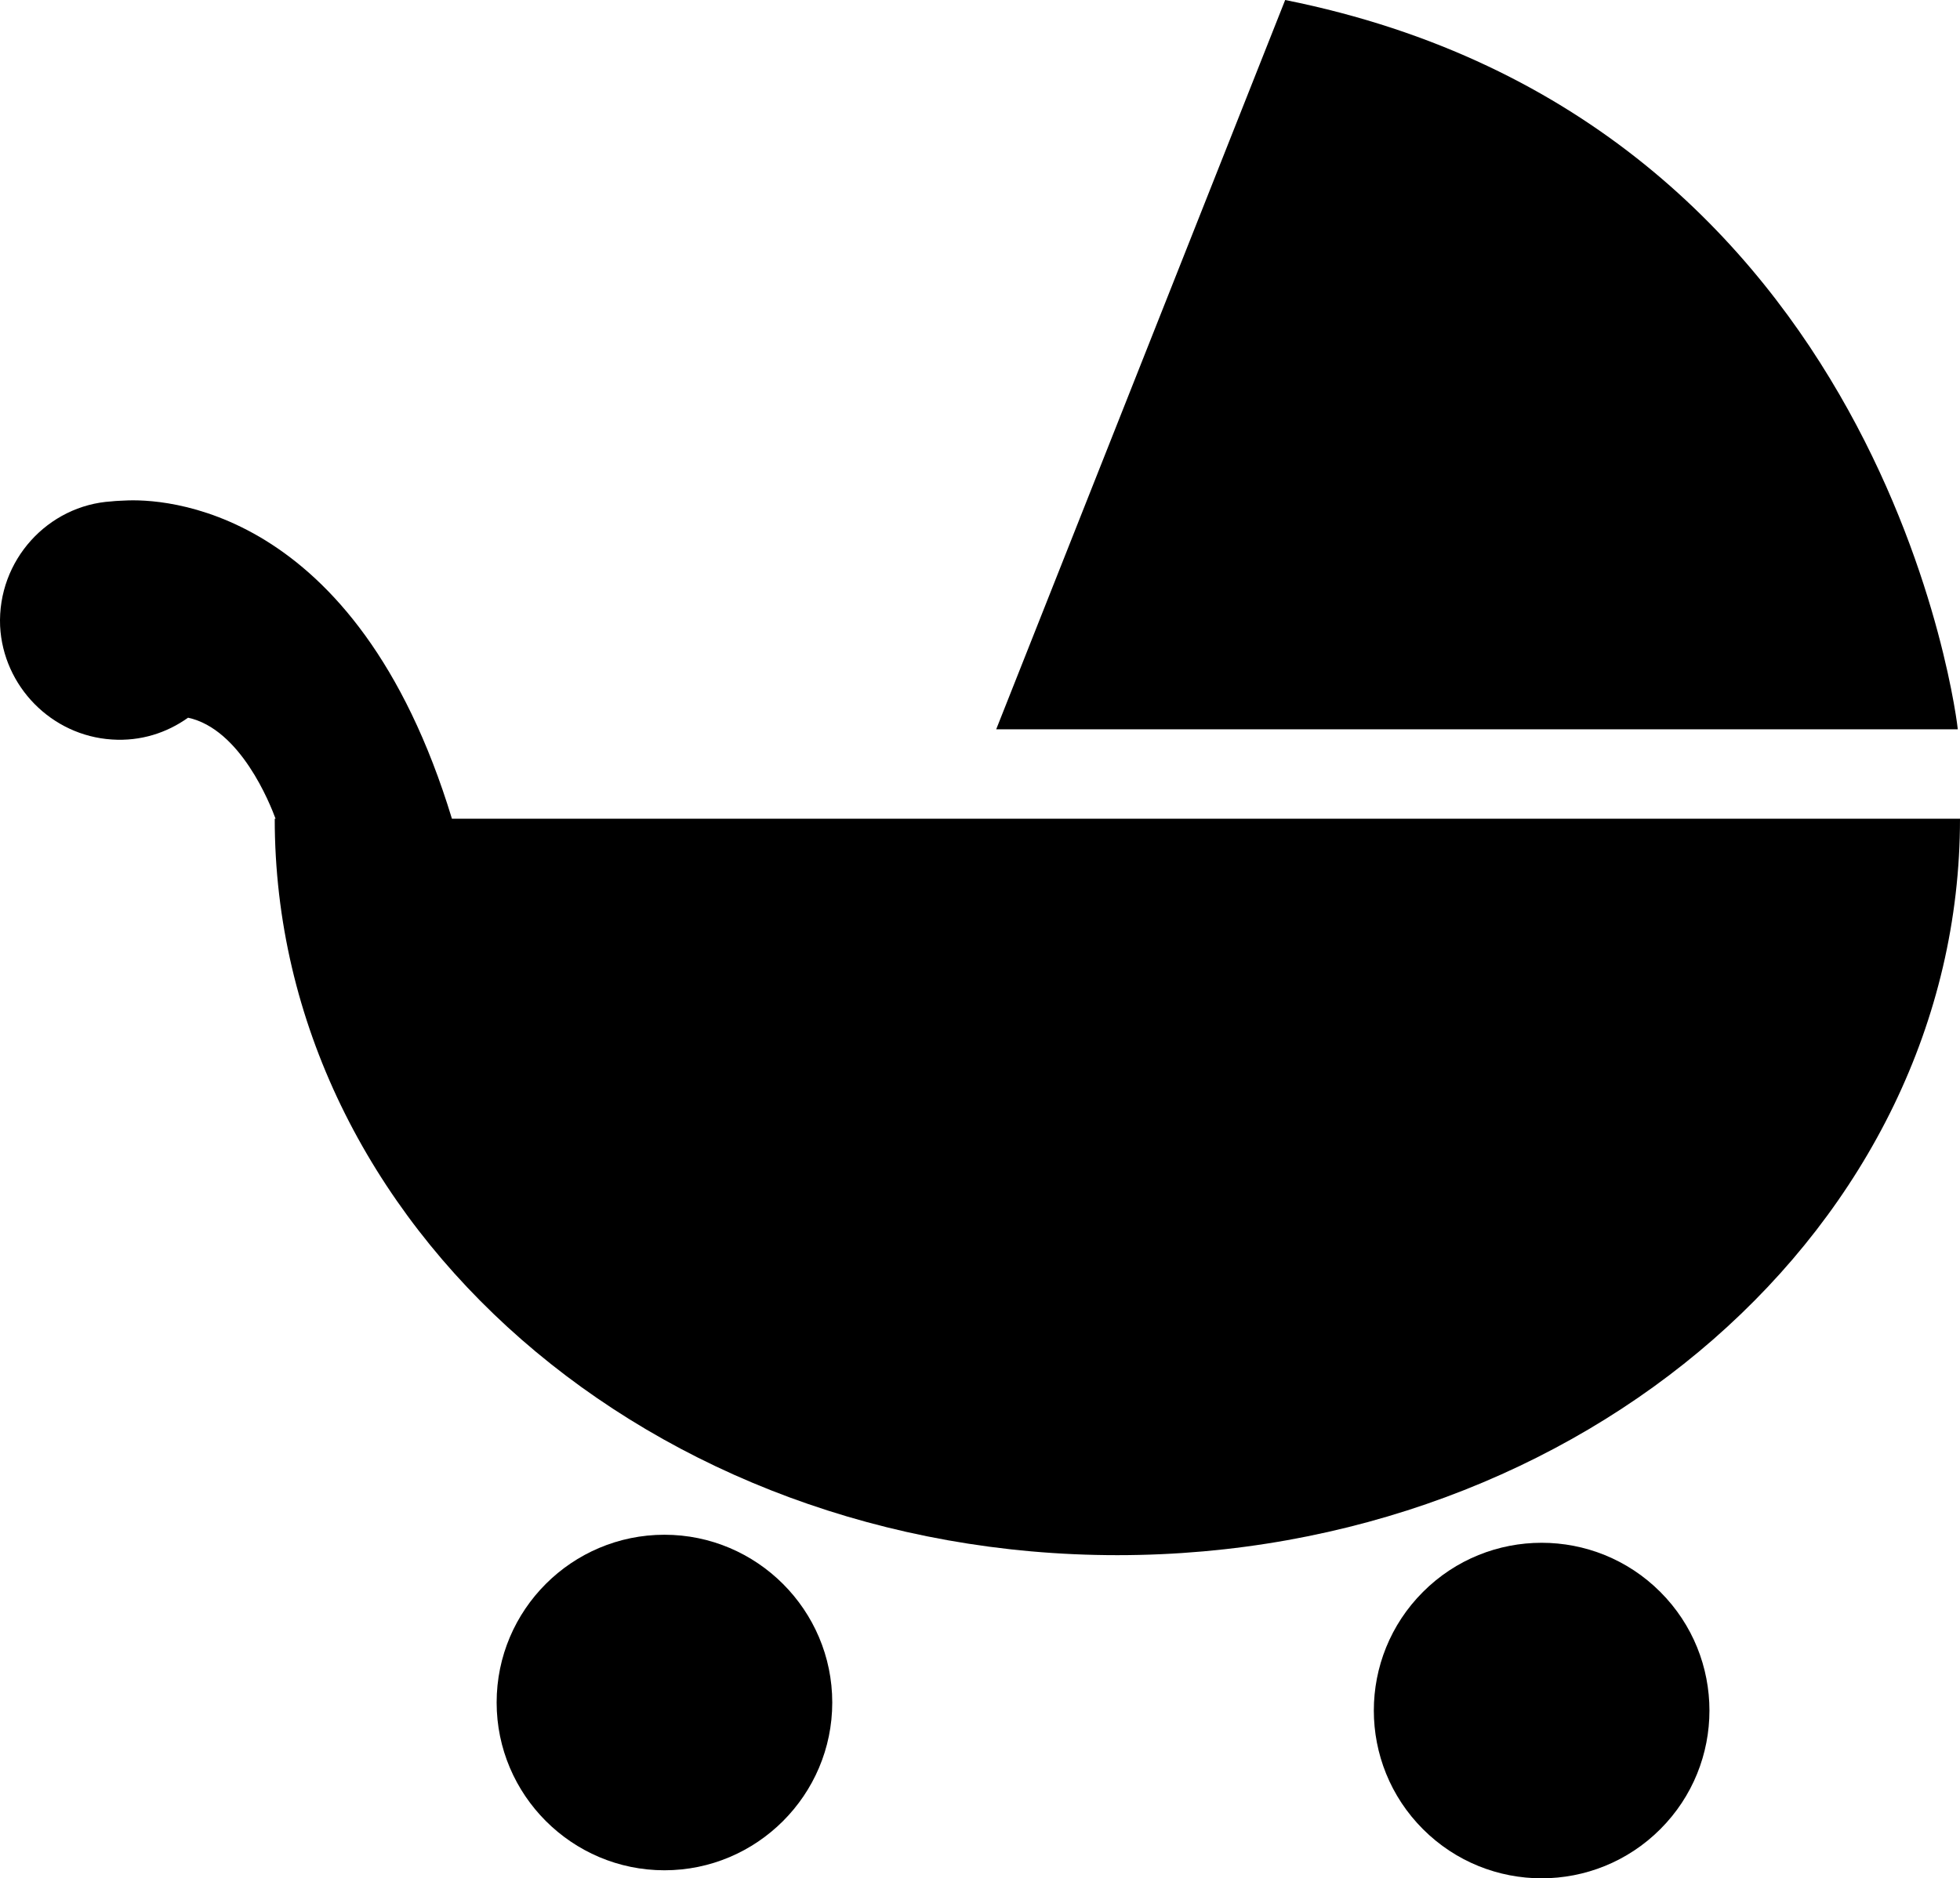
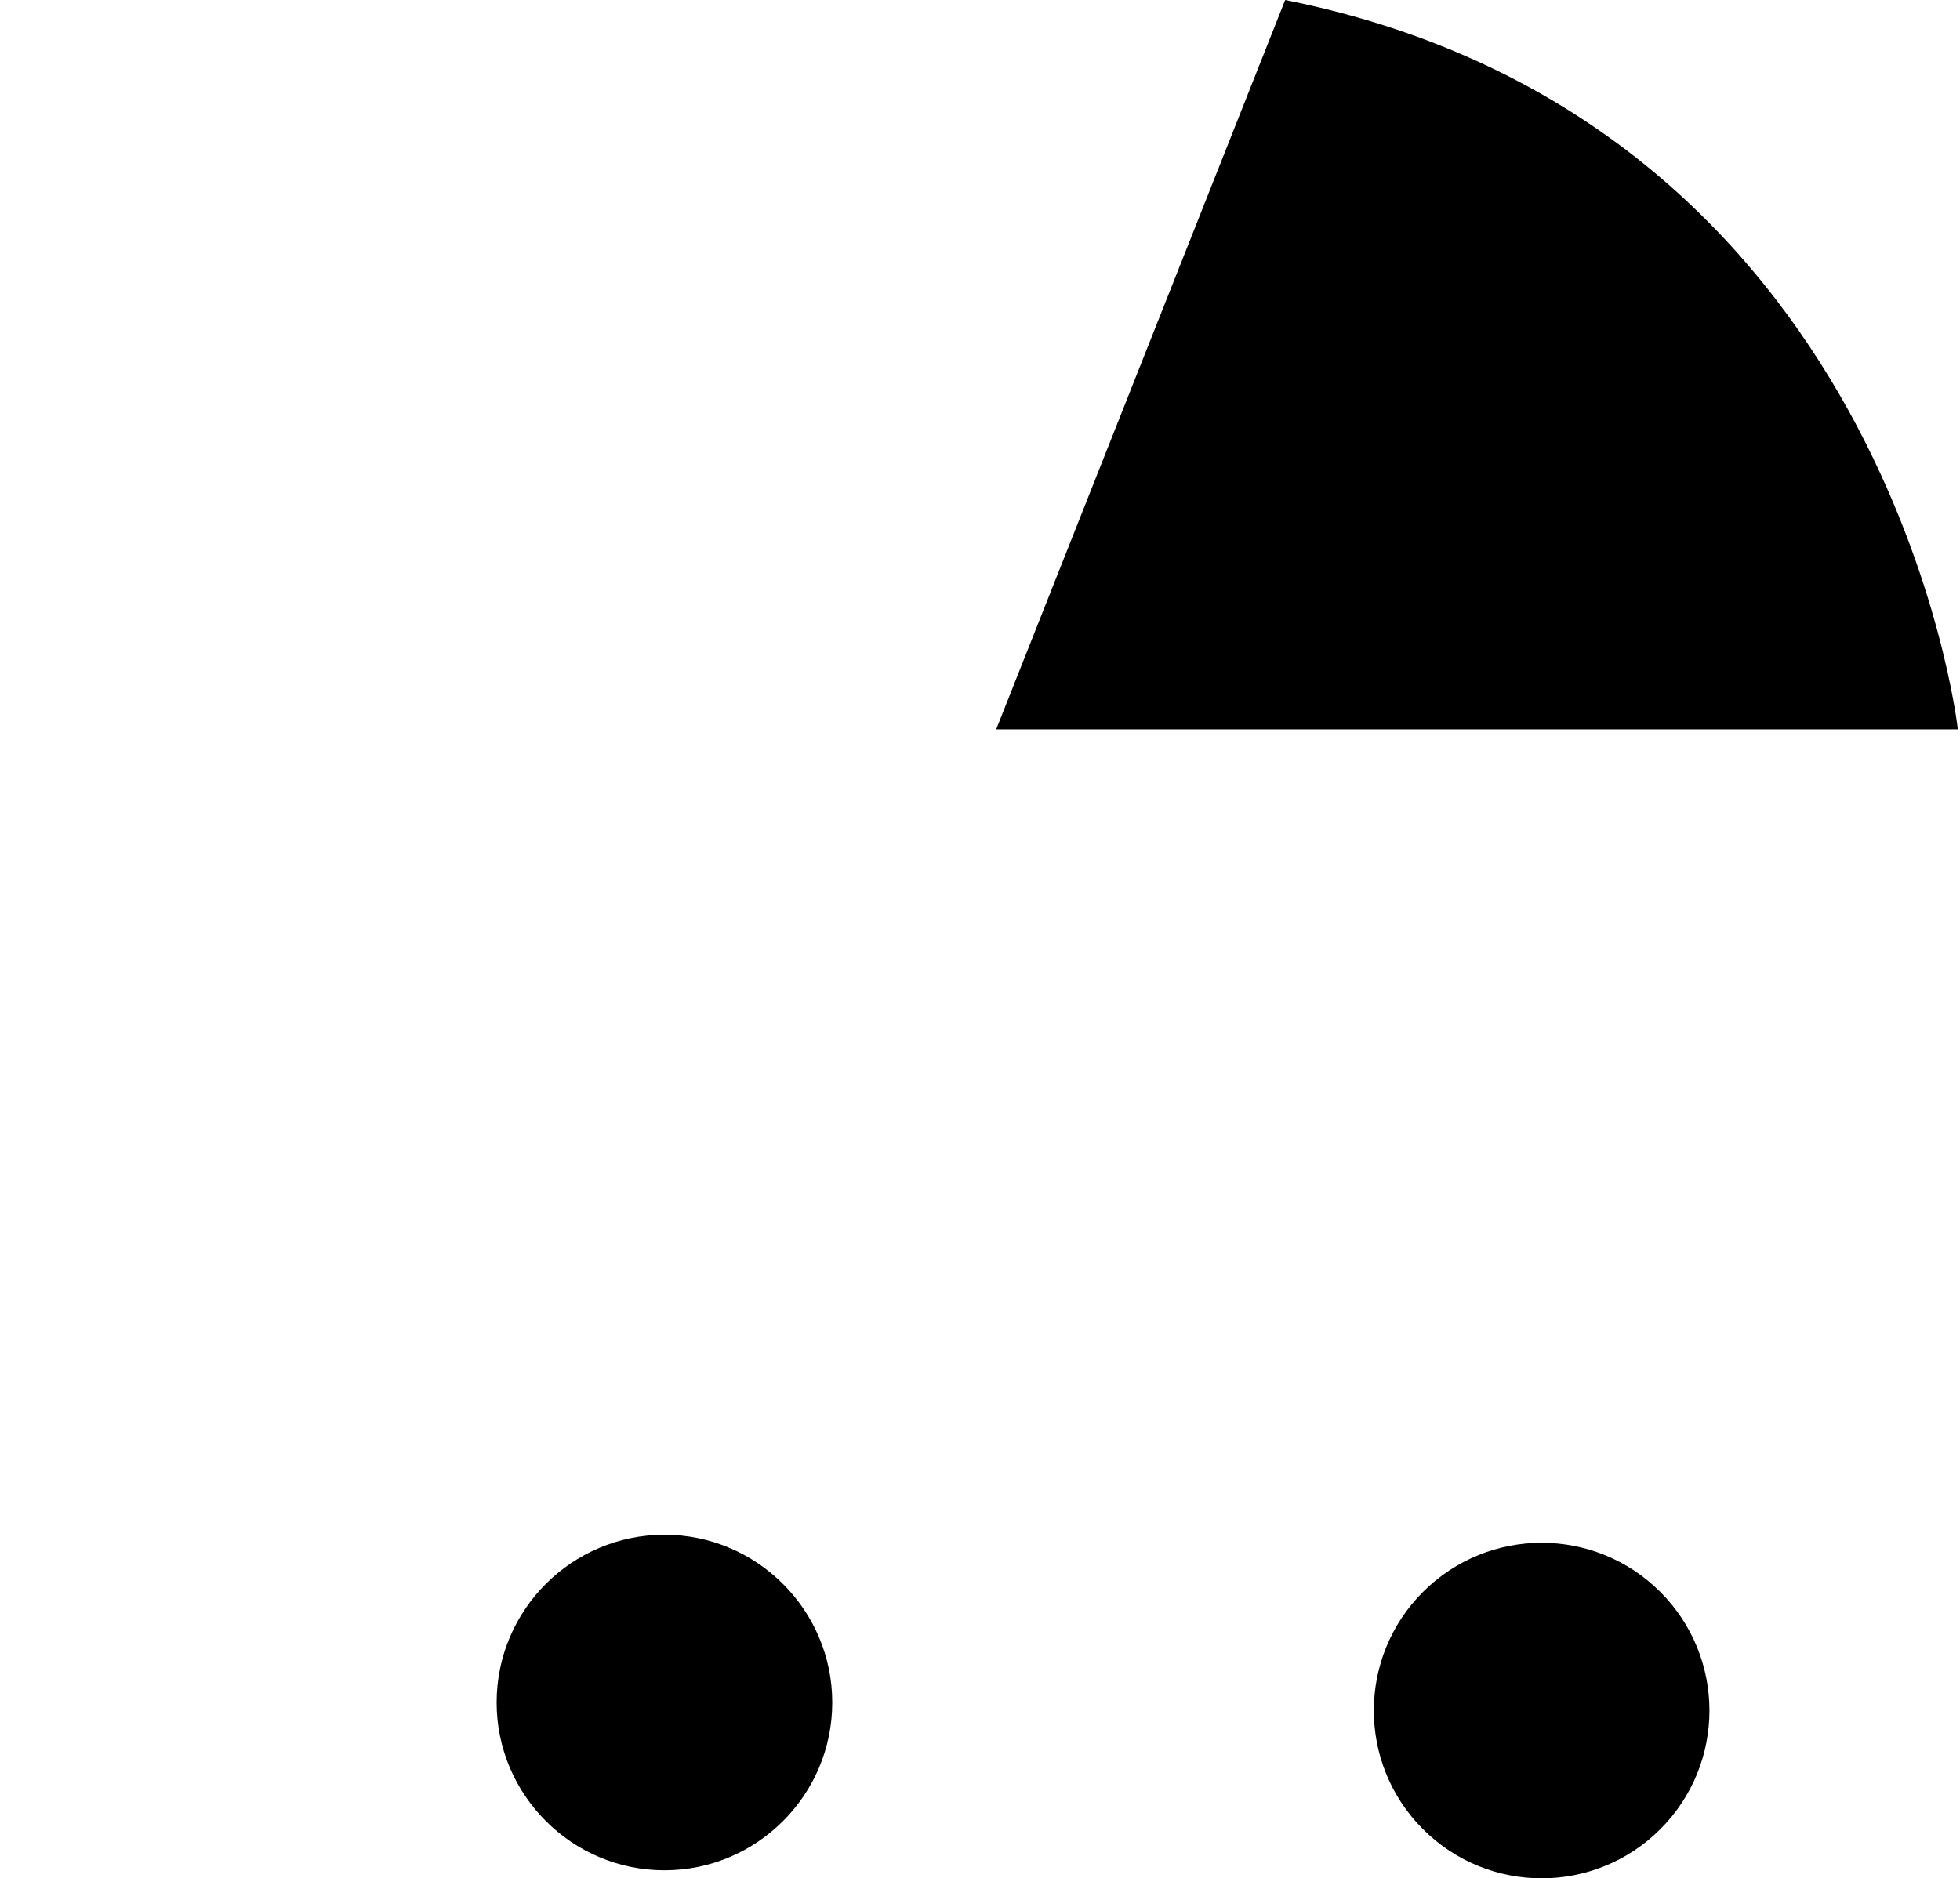
<svg xmlns="http://www.w3.org/2000/svg" xmlns:ns1="http://vectornator.io" height="100%" stroke-miterlimit="10" style="fill-rule:nonzero;clip-rule:evenodd;stroke-linecap:round;stroke-linejoin:round;" version="1.1" viewBox="-3.2727e-15 0 710.139 680.711" width="100%" xml:space="preserve">
  <defs />
  <g id="Untitled" ns1:layerName="Untitled">
    <g opacity="1" ns1:layerName="g">
      <path d="M179.939 617C179.939 650.5 207.239 677.8 240.739 677.8C274.239 677.8 301.539 650.5 301.539 617C301.539 583.5 274.239 556.2 240.739 556.2C207.239 556.2 179.939 583.4 179.939 617Z" fill="#000000" fill-rule="nonzero" opacity="1" stroke="none" ns1:layerName="path" />
      <path d="M515.568 662.903C491.825 639.16 491.825 600.664 515.568 576.92C539.312 553.176 577.808 553.176 601.552 576.92C625.295 600.664 625.295 639.16 601.552 662.903C577.808 686.647 539.312 686.647 515.568 662.903Z" fill="#000000" fill-rule="nonzero" opacity="1" stroke="none" ns1:layerName="ellipse" />
      <path d="M465.639 0L360.939 264.3L709.339 264.3C709.439 264.2 684.539 43.8 465.639 0Z" fill="#000000" fill-rule="nonzero" opacity="1" stroke="none" ns1:layerName="path" />
-       <path d="M40.539 268C50.939 268.7 60.439 265.6 68.139 260.1L68.139 260.1C87.139 264.2 97.839 291.3 99.839 296.7L99.539 296.7C99.539 444.2 236.239 563.6 404.839 563.6C573.439 563.6 710.139 444.1 710.139 296.7L163.739 296.7C128.939 182.3 58.039 180.7 45.239 181.4C43.539 181.5 42.139 181.5 40.439 181.7C17.339 183.1-0.961 203.1 0.039 226.9C1.139 248.7 18.639 266.6 40.539 268Z" fill="#000000" fill-rule="nonzero" opacity="1" stroke="none" ns1:layerName="path" />
    </g>
  </g>
</svg>